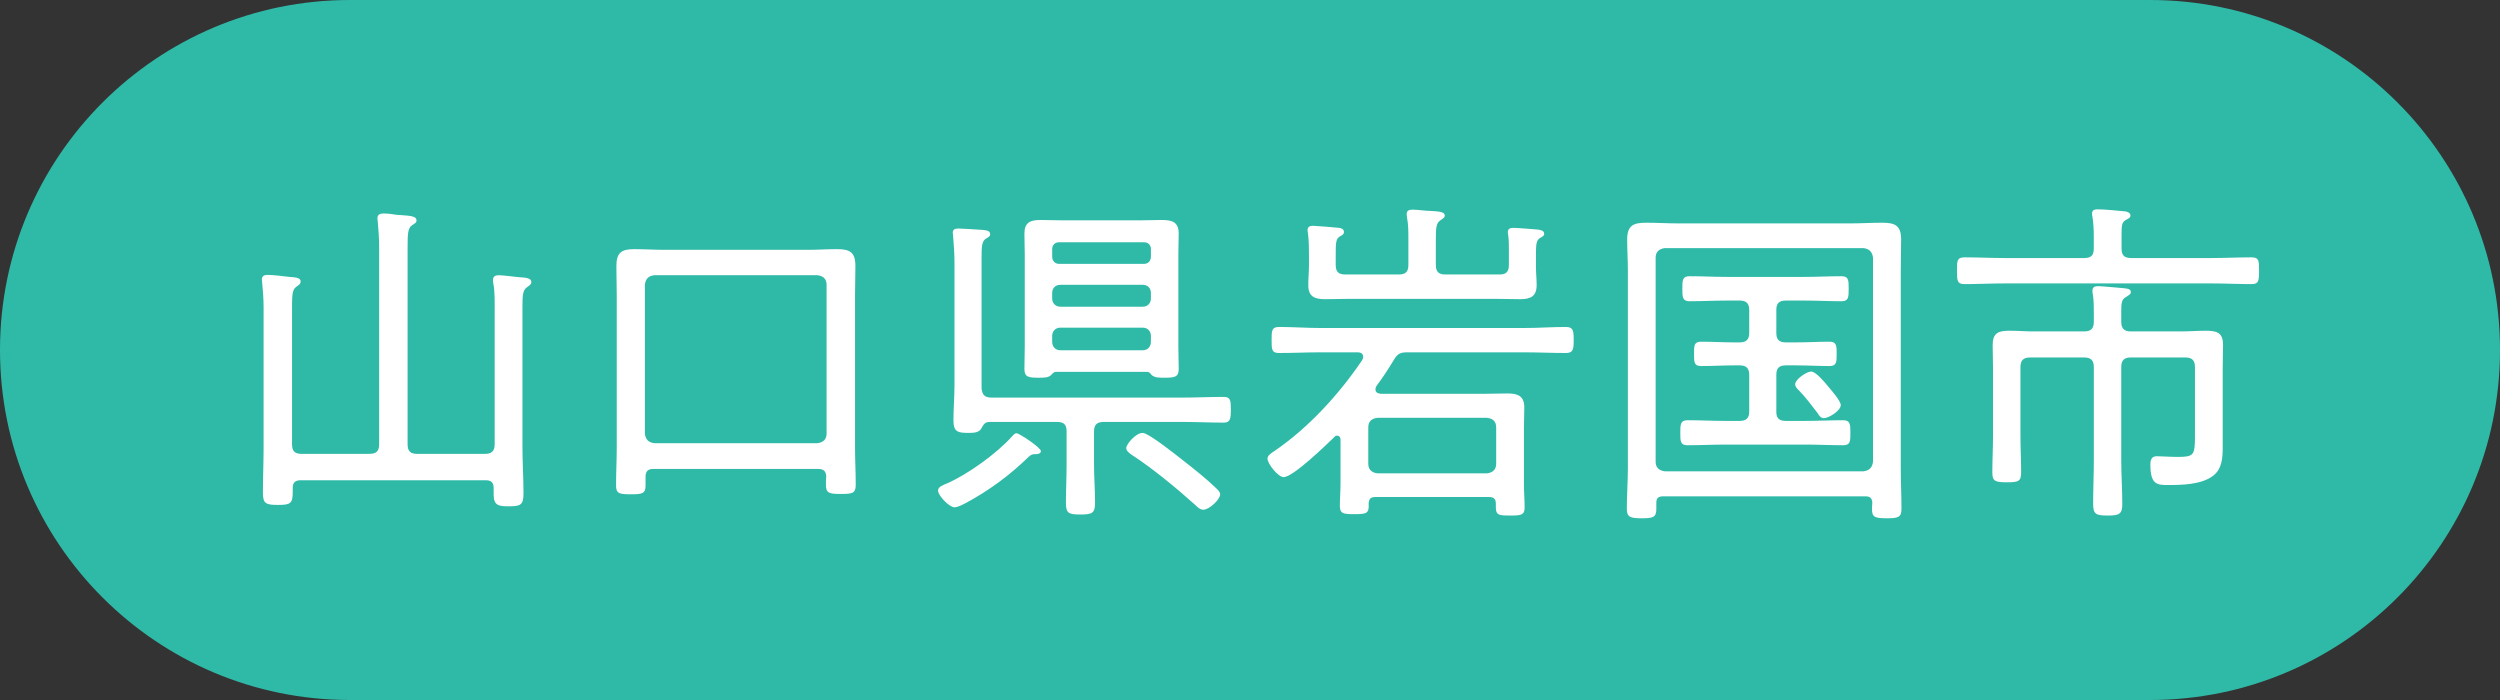
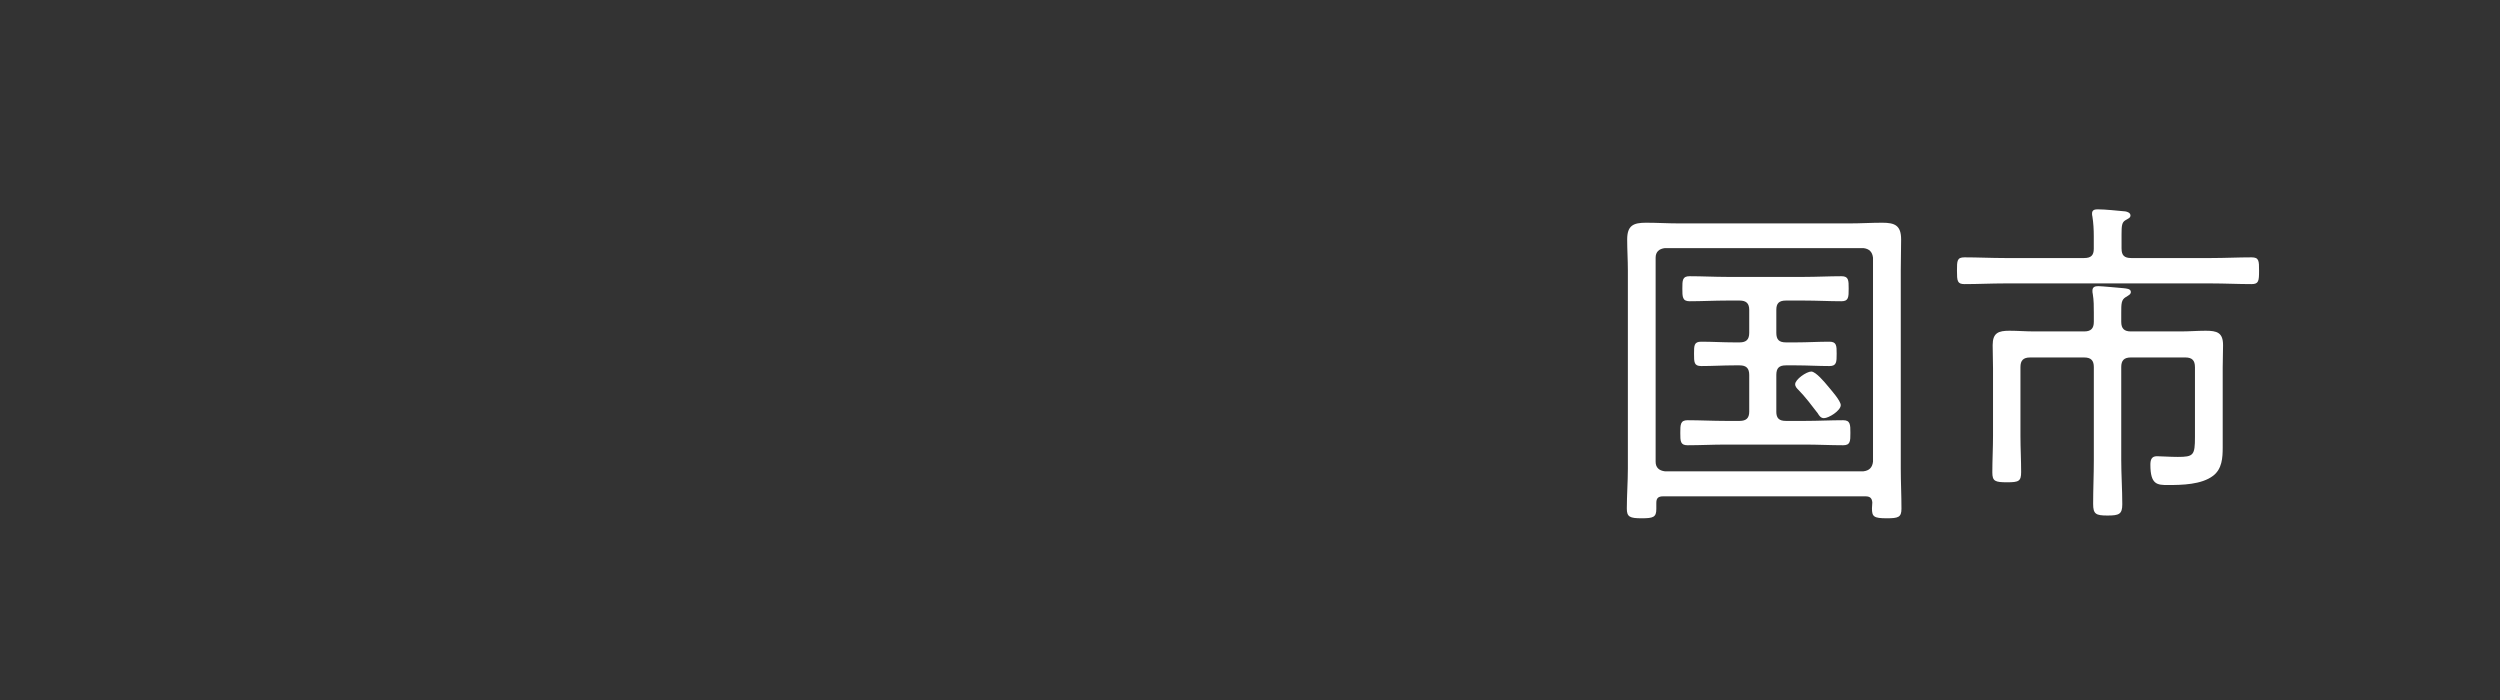
<svg xmlns="http://www.w3.org/2000/svg" id="_レイヤー_2" data-name="レイヤー 2" viewBox="0 0 148.75 41.65">
  <rect x="0" y="0" width="148.75" height="41.65" fill="#333333" stroke="none" />
  <defs>
    <style>
      .cls-1 {
        fill: #fff;
      }

      .cls-2 {
        fill: #2fbaa8;
      }
    </style>
  </defs>
  <g id="_レイヤー_1-2" data-name="レイヤー 1">
    <g>
-       <path class="cls-2" d="m127.925,41.65c11.501,0,20.825-9.324,20.825-20.825S139.426,0,127.925,0H20.825C9.324,0,0,9.324,0,20.825s9.324,20.825,20.825,20.825h107.1Z" />
      <g>
-         <path class="cls-1" d="m21.988,27.003c.408,0,.571-.164.571-.571v-11.751c0-.511-.041-1.021-.082-1.489,0-.062-.021-.144-.021-.204,0-.225.163-.286.367-.286.225,0,.571.041.796.082.102,0,.225.021.326.021.49.04.837.061.837.306,0,.143-.103.184-.286.306-.224.164-.244.511-.244,1.225v11.792c0,.407.163.571.571.571h4.039c.388,0,.571-.164.571-.571v-7.773c0-.611.021-1.306-.082-1.795,0-.041-.021-.122-.021-.184,0-.245.144-.306.348-.306.285,0,.958.102,1.285.122.224.021.652.021.652.285,0,.144-.122.204-.285.327-.225.163-.245.489-.245,1.203v8.242c0,.938.062,1.856.062,2.795,0,.693-.163.775-.878.775-.591,0-.897-.041-.897-.693v-.388c0-.327-.143-.47-.469-.47h-10.996c-.327,0-.49.122-.49.449v.265c0,.674-.143.755-.877.755s-.897-.081-.897-.734c0-.897.041-1.795.041-2.692v-8.324c0-.51-.041-.999-.082-1.448,0-.062-.021-.143-.021-.204,0-.245.163-.285.367-.285.266,0,.959.081,1.285.122.266.021.653.021.653.266,0,.163-.103.204-.266.326-.225.163-.245.489-.245,1.183v8.182c0,.407.164.571.571.571h4.04Z" />
-         <path class="cls-1" d="m48.672,27.9h-9.792c-.327,0-.47.143-.47.469v.511c0,.489-.184.53-.877.53s-.878-.041-.878-.53c0-.735.041-1.47.041-2.204v-9.119c0-.592-.021-1.163-.021-1.733,0-.796.307-1,1.062-1,.592,0,1.203.041,1.795.041h8.507c.592,0,1.184-.041,1.755-.041.755,0,1.102.163,1.102,1,0,.57-.021,1.142-.021,1.733v9.099c0,.735.041,1.449.041,2.184,0,.51-.184.551-.897.551s-.877-.062-.877-.551c0-.163,0-.327.02-.49-.02-.326-.163-.448-.489-.448Zm-.041-1.53c.347-.041.551-.225.551-.571v-8.854c0-.348-.204-.531-.551-.571h-9.69c-.367.04-.53.224-.571.571v8.854c.041.347.204.53.571.571h9.69Z" />
-         <path class="cls-1" d="m61.606,27.022c-.184,0-.245.021-.408.164-1.081,1.061-2.346,1.999-3.713,2.733-.163.082-.489.266-.693.266-.306,0-.979-.694-.979-1,0-.225.307-.326.551-.429,1.245-.551,2.938-1.774,3.836-2.774.081-.082.163-.204.285-.204.163,0,1.448.857,1.448,1.061,0,.164-.204.184-.326.184Zm3.488.592c0,.775.062,1.53.062,2.285,0,.633-.163.714-.877.714s-.857-.081-.857-.714c0-.755.041-1.51.041-2.285v-1.958c0-.388-.163-.551-.571-.551h-4.019c-.266,0-.367.163-.47.367-.143.285-.489.285-.795.285-.612,0-.878-.061-.878-.734,0-.693.062-1.407.062-2.121v-7.304c0-.511-.041-1.041-.082-1.551,0-.062-.021-.143-.021-.204,0-.225.184-.245.348-.245.204,0,1.183.062,1.428.082.163.021.449.021.449.245,0,.143-.103.184-.266.285-.225.143-.245.47-.245,1.102v7.793c.041.388.184.552.592.552h11.363c.816,0,1.612-.041,2.428-.041.429,0,.449.184.449.755s-.041.775-.429.775c-.816,0-1.632-.041-2.448-.041h-4.692c-.388,0-.571.163-.571.551v1.958Zm3.162-5.487h-5.426c-.123,0-.184.081-.286.184-.163.163-.408.163-.755.163-.592,0-.836-.041-.836-.51,0-.449.02-.898.02-1.347v-5.509c0-.388-.02-.795-.02-1.203,0-.674.347-.816.958-.816.429,0,.857.021,1.306.021h4.652c.428,0,.836-.021,1.244-.021.612,0,1.02.103,1.02.816,0,.388-.021.796-.021,1.203v5.509c0,.448.021.897.021,1.347,0,.469-.244.51-.836.51-.347,0-.592,0-.775-.163-.082-.103-.143-.184-.266-.184Zm-.184-6.427c.245,0,.408-.184.408-.429v-.448c0-.245-.163-.408-.408-.408h-5.059c-.245,0-.408.163-.408.408v.448c0,.245.163.429.408.429h5.059Zm-5.467,2.061c0,.286.204.489.489.489h4.896c.285,0,.489-.203.489-.489v-.326c0-.306-.204-.489-.489-.489h-4.896c-.285,0-.489.184-.489.489v.326Zm0,2.57c0,.307.204.511.489.511h4.896c.285,0,.489-.204.489-.511v-.347c0-.285-.204-.489-.489-.489h-4.896c-.285,0-.489.204-.489.489v.347Zm8.996,9.997c-.203,0-.367-.163-.51-.307-1.02-.918-2.55-2.183-3.692-2.917-.143-.102-.388-.245-.388-.449s.551-.897.979-.897c.347,0,1.979,1.306,2.346,1.592.653.51,1.429,1.122,2.02,1.693.103.102.245.224.245.367,0,.306-.652.918-1,.918Z" />
-         <path class="cls-1" d="m81.108,21.229c0-.204-.163-.266-.326-.266h-2.224c-.816,0-1.633.041-2.448.041-.449,0-.449-.204-.449-.775,0-.551,0-.775.449-.775.815,0,1.632.062,2.448.062h12.158c.816,0,1.633-.062,2.448-.062.449,0,.47.225.47.775s-.021.775-.47.775c-.815,0-1.632-.041-2.448-.041h-6.977c-.429,0-.592.082-.816.469-.347.571-.612.979-1.02,1.53-.041.082-.062.123-.062.204,0,.204.163.245.326.266h6.06c.489,0,.979-.021,1.469-.021.612,0,1,.143,1,.836,0,.408-.021.816-.021,1.225v3.366c0,.448.04.918.04,1.366s-.224.47-.856.47c-.612,0-.856,0-.856-.47v-.244c0-.286-.144-.388-.408-.388h-6.753c-.286,0-.388.102-.408.388.041.592-.122.632-.856.632-.633,0-.857-.021-.857-.489,0-.449.041-.897.041-1.347v-2.591c0-.122-.062-.245-.204-.245-.061,0-.122.021-.163.082-.469.449-2.448,2.387-3.02,2.387-.326,0-.959-.796-.959-1.102,0-.204.266-.347.408-.449,2.04-1.387,3.856-3.386,5.223-5.406.041-.081.062-.122.062-.203Zm4.325-5.468c0,.408.163.571.571.571h3.223c.388,0,.551-.163.551-.571v-.938c0-.266,0-.551-.04-.837-.021-.061-.021-.122-.021-.184,0-.204.163-.244.326-.244.245,0,1.204.081,1.469.102.143.021.367.062.367.245,0,.143-.122.184-.265.265-.225.164-.225.388-.225,1.204v.53c0,.347.041.693.041,1.061,0,.674-.367.837-.979.837-.51,0-1.021-.021-1.53-.021h-8.568c-.51,0-1,.021-1.51.021-.612,0-1-.143-1-.837,0-.407.041-.795.041-1.183v-.511c0-.469,0-.938-.061-1.387-.021-.062-.021-.143-.021-.204,0-.204.163-.245.326-.245.143,0,1.387.103,1.551.123.143.021.285.081.285.244,0,.144-.102.184-.245.266-.244.163-.244.367-.244,1.203v.49c0,.408.163.571.571.571h3.183c.407,0,.57-.163.57-.571v-1.51c0-.449,0-.897-.081-1.306,0-.062-.021-.143-.021-.204,0-.225.163-.266.347-.266.245,0,.551.041.796.062.633.041,1.122.021,1.122.286,0,.143-.122.184-.286.306-.224.163-.244.449-.244,1.204v1.428Zm3.039,12.403c.348-.04.551-.224.551-.571v-2.162c0-.367-.203-.53-.551-.571h-6.508c-.347.041-.551.204-.551.571v2.162c0,.348.204.531.551.571h6.508Z" />
        <path class="cls-1" d="m98.959,29.532c-.286,0-.408.102-.408.388v.367c0,.489-.184.551-.878.551s-.877-.082-.877-.571c0-.796.062-1.591.062-2.387v-11.792c0-.612-.041-1.224-.041-1.836,0-.837.367-1,1.122-1,.653,0,1.306.041,1.959.041h10.159c.633,0,1.285-.041,1.938-.041.755,0,1.122.163,1.122,1,0,.612-.021,1.224-.021,1.836v11.792c0,.796.041,1.591.041,2.387,0,.51-.184.571-.878.571-.775,0-.877-.102-.877-.592,0-.122.021-.225.021-.347-.021-.266-.143-.367-.408-.367h-12.036Zm12.485-14.199c-.041-.347-.225-.53-.571-.571h-11.812c-.347.041-.551.225-.551.571v12.139c0,.347.204.53.551.571h11.812c.347-.041.53-.225.571-.571v-12.139Zm-5.754,9.16c0,.388.164.551.571.551h1.143c.755,0,1.51-.041,2.265-.041.429,0,.429.266.429.755s0,.734-.429.734c-.755,0-1.51-.04-2.265-.04h-4.732c-.755,0-1.51.04-2.265.04-.429,0-.429-.244-.429-.734s0-.755.429-.755c.755,0,1.51.041,2.265.041h.836c.388,0,.571-.163.571-.551v-2.183c0-.408-.184-.571-.571-.571h-.326c-.653,0-1.306.041-1.959.041-.428,0-.428-.225-.428-.734,0-.49,0-.715.428-.715.653,0,1.306.041,1.959.041h.326c.388,0,.571-.163.571-.571v-1.366c0-.388-.184-.552-.571-.552h-.755c-.734,0-1.489.041-2.224.041-.429,0-.429-.265-.429-.755s0-.734.429-.734c.755,0,1.489.041,2.224.041h4.591c.734,0,1.489-.041,2.224-.041.428,0,.428.245.428.734,0,.511,0,.755-.428.755-.734,0-1.469-.041-2.224-.041h-1.082c-.407,0-.571.164-.571.552v1.366c0,.408.164.571.571.571h.612c.653,0,1.306-.041,1.979-.041.428,0,.428.245.428.715,0,.489,0,.734-.428.734-.653,0-1.326-.041-1.979-.041h-.612c-.407,0-.571.163-.571.571v2.183Zm2.836.388c-.184,0-.285-.143-.367-.286-.326-.428-.775-1.02-1.163-1.407-.081-.082-.184-.184-.184-.326,0-.286.674-.755.959-.755.266,0,.796.632.979.856s.775.878.775,1.143c0,.326-.714.775-1,.775Z" />
        <path class="cls-1" d="m126.234,14.802c0,.388.163.551.571.551h4.773c.796,0,1.592-.041,2.387-.041.449,0,.449.204.449.796,0,.612-.021.796-.449.796-.795,0-1.591-.041-2.387-.041h-12.302c-.796,0-1.591.041-2.387.041-.429,0-.449-.184-.449-.796,0-.592,0-.796.449-.796.796,0,1.591.041,2.387.041h4.733c.407,0,.571-.163.571-.551v-.755c0-.388-.021-.775-.082-1.163-.021-.061-.021-.122-.021-.184,0-.225.184-.244.347-.244.429,0,1.184.081,1.633.122.122.021.306.081.306.245,0,.143-.143.184-.306.285-.204.122-.225.326-.225.837v.856Zm4.365,7.038c0-.388-.163-.571-.571-.571h-3.243c-.408,0-.571.184-.571.571v5.529c0,.877.062,1.754.062,2.632,0,.591-.185.673-.878.673s-.856-.082-.856-.693c0-.878.041-1.734.041-2.611v-5.529c0-.388-.164-.571-.571-.571h-3.224c-.408,0-.571.184-.571.571v4.101c0,.714.041,1.429.041,2.143,0,.551-.143.611-.837.611-.714,0-.877-.061-.877-.591,0-.734.041-1.449.041-2.163v-4.019c0-.47-.021-.938-.021-1.388,0-.734.347-.856.999-.856.49,0,.979.041,1.47.041h2.979c.407,0,.571-.184.571-.571v-.551c0-.367,0-.734-.062-1.102-.021-.062-.021-.144-.021-.204,0-.225.163-.266.347-.266.204,0,1.265.103,1.51.122.143.021.429.021.429.225,0,.143-.143.204-.307.307-.265.163-.265.387-.265.958v.511c0,.408.184.571.571.571h2.958c.51,0,1-.041,1.489-.041.673,0,1.04.102,1.04.856,0,.449-.021.897-.021,1.347v4.733c0,.632-.04,1.285-.57,1.693-.694.53-1.857.551-2.693.551-.633,0-1.04-.021-1.04-1.204,0-.285.061-.51.387-.51.266,0,.755.041,1.245.041.938,0,1.02-.103,1.02-1.184v-4.162Z" />
      </g>
    </g>
  </g>
</svg>